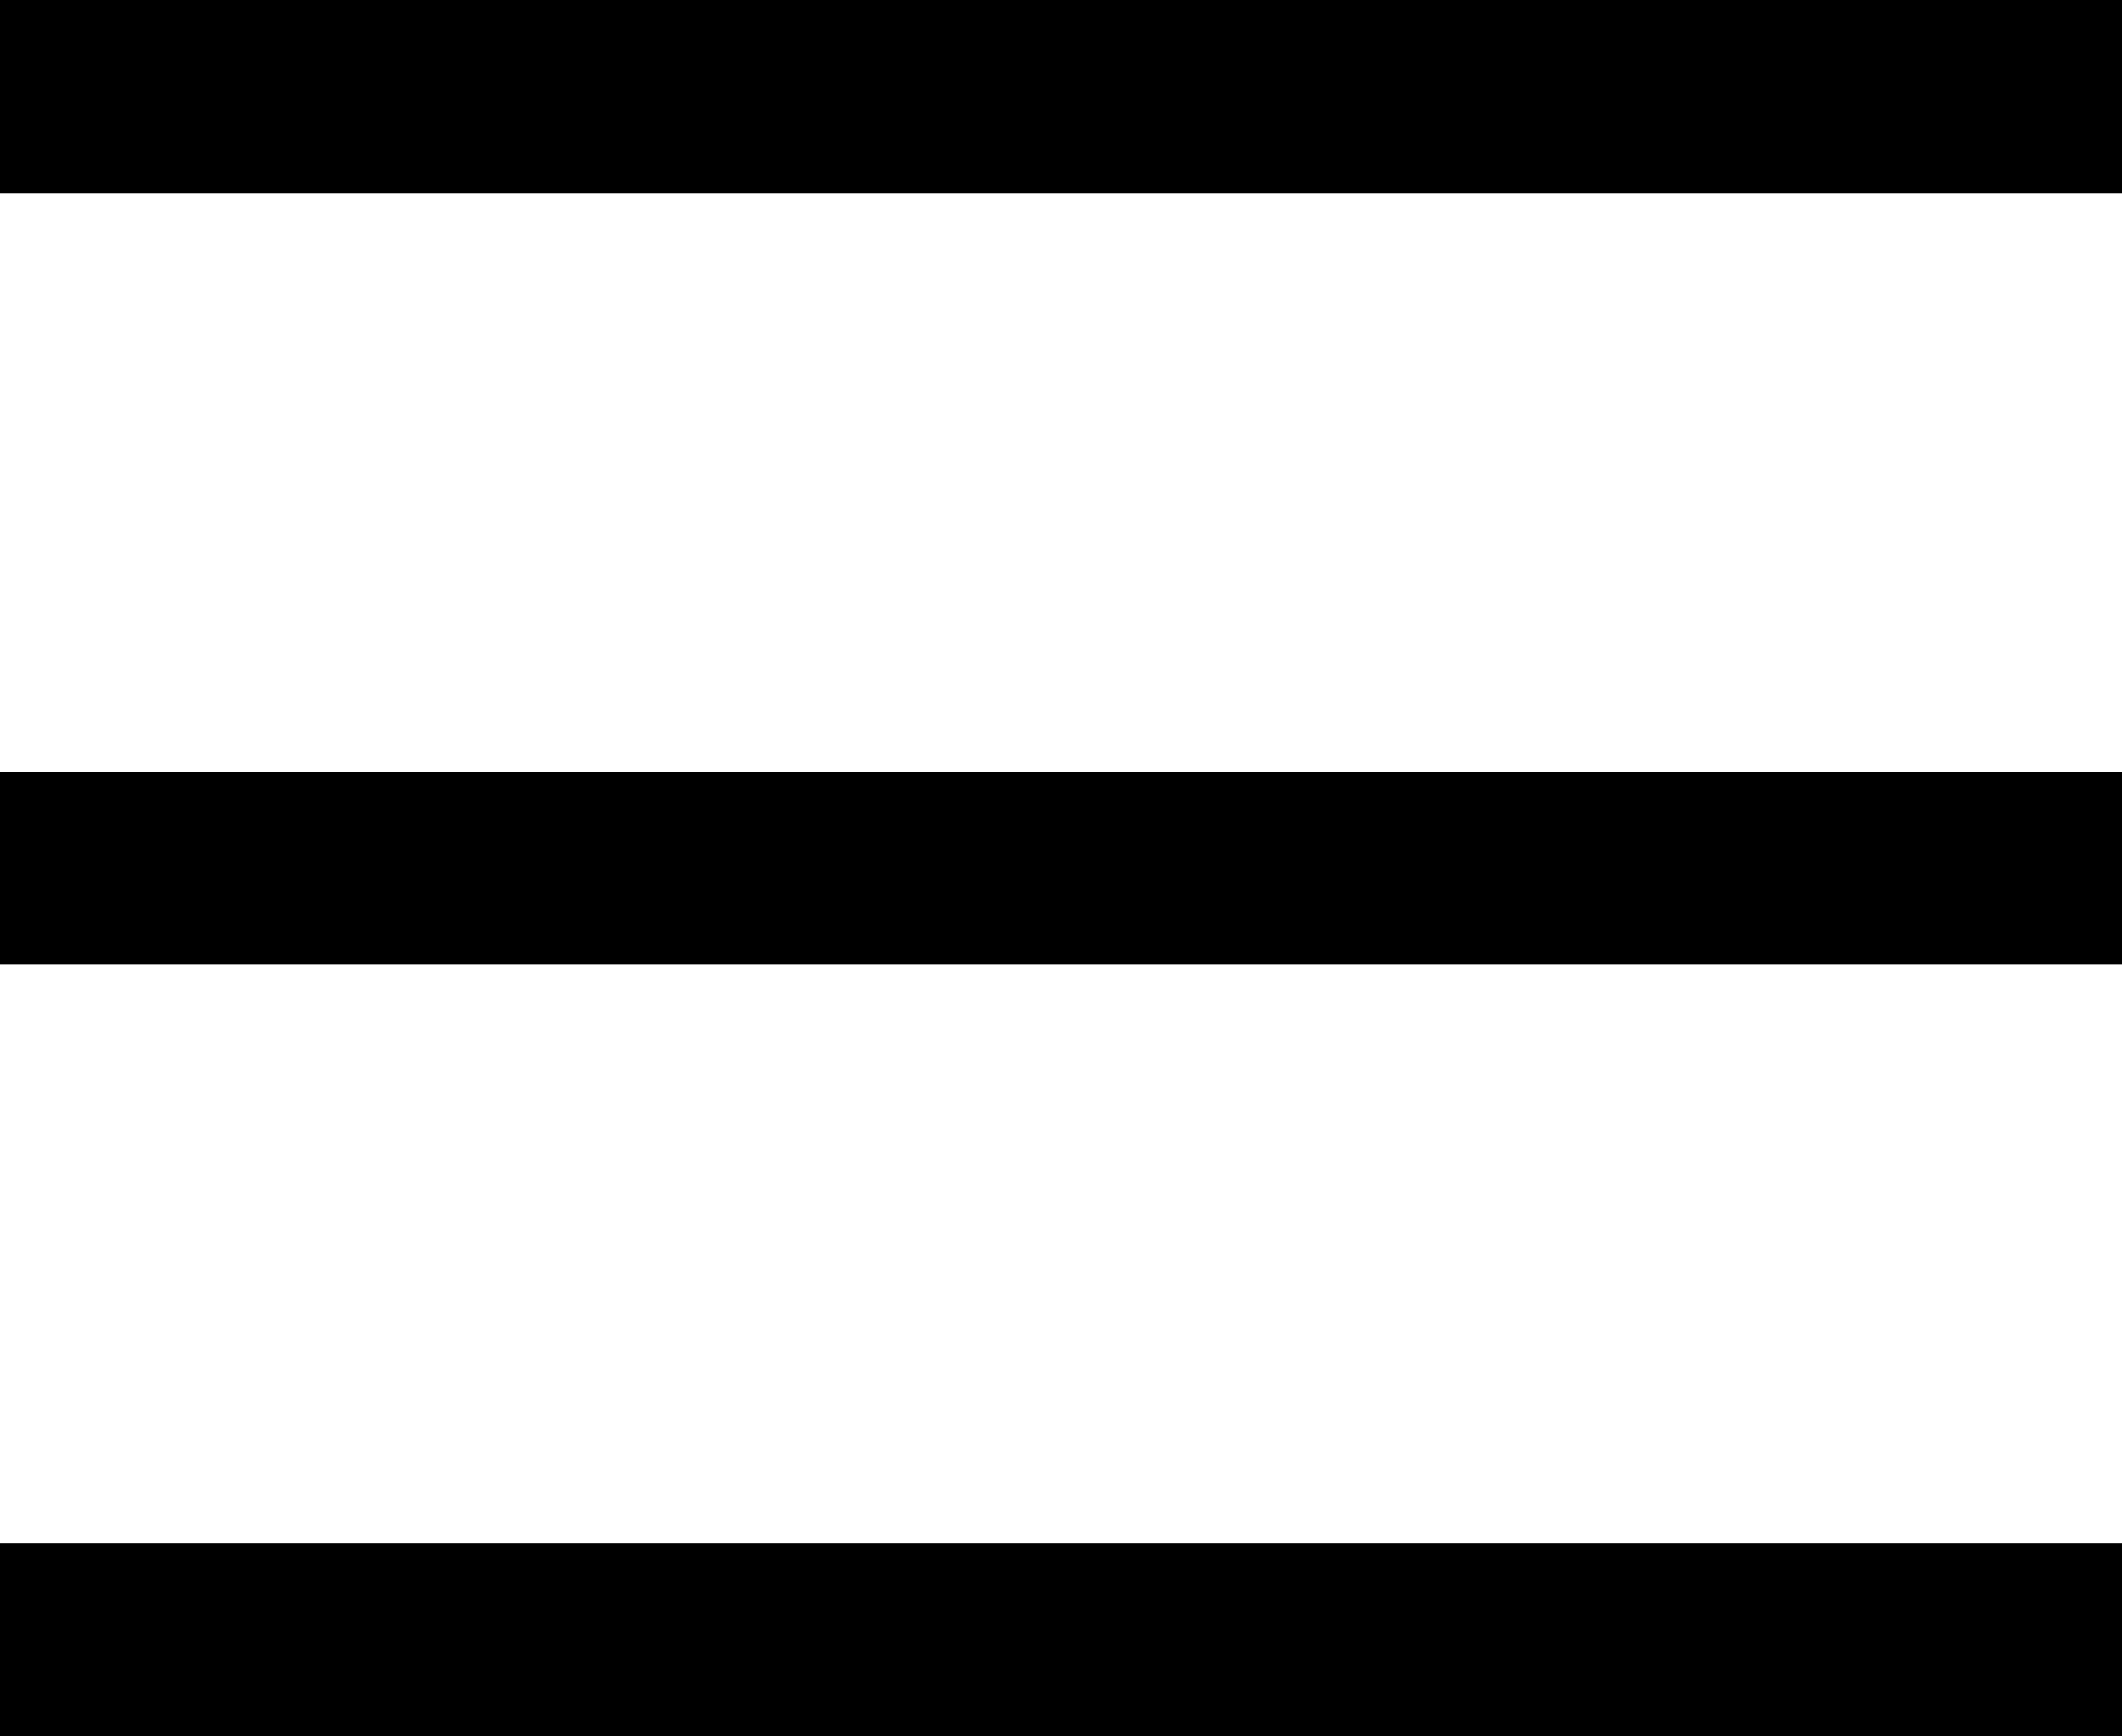
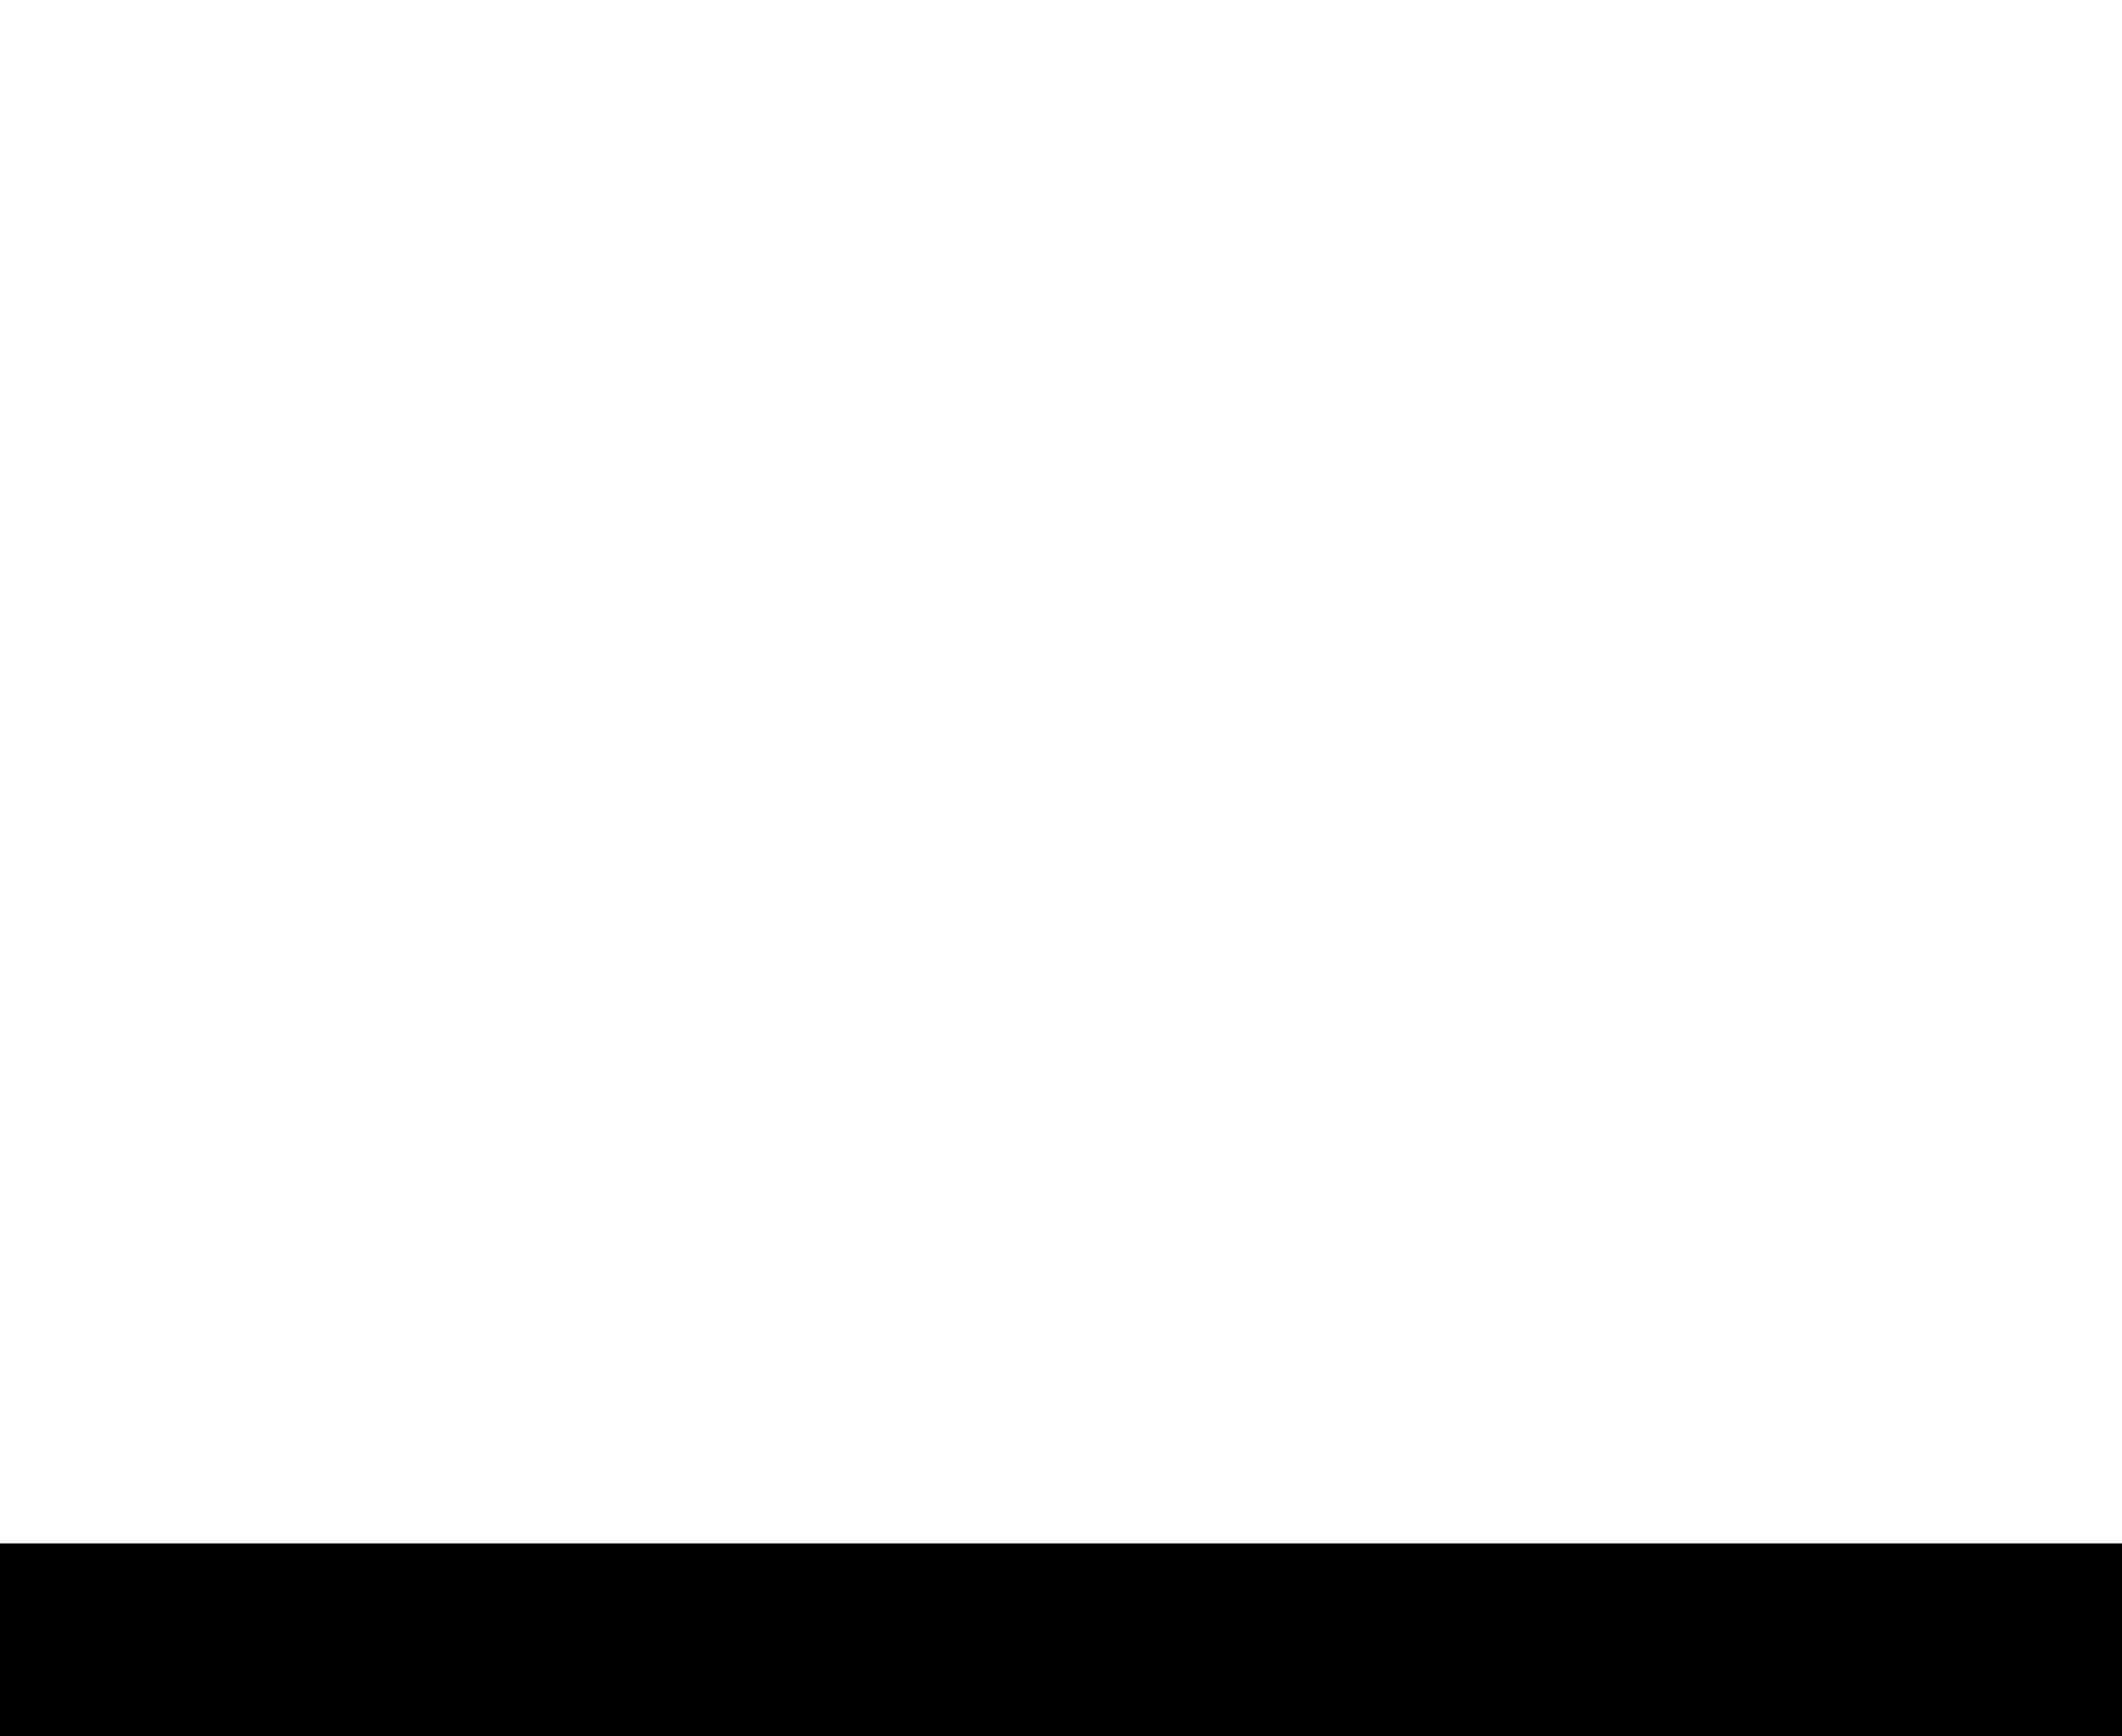
<svg xmlns="http://www.w3.org/2000/svg" width="44" height="36" viewBox="0 0 44 36" fill="none">
-   <rect width="44" height="4" fill="black" />
-   <rect y="16" width="44" height="4" fill="black" />
  <rect y="32" width="44" height="4" fill="black" />
</svg>